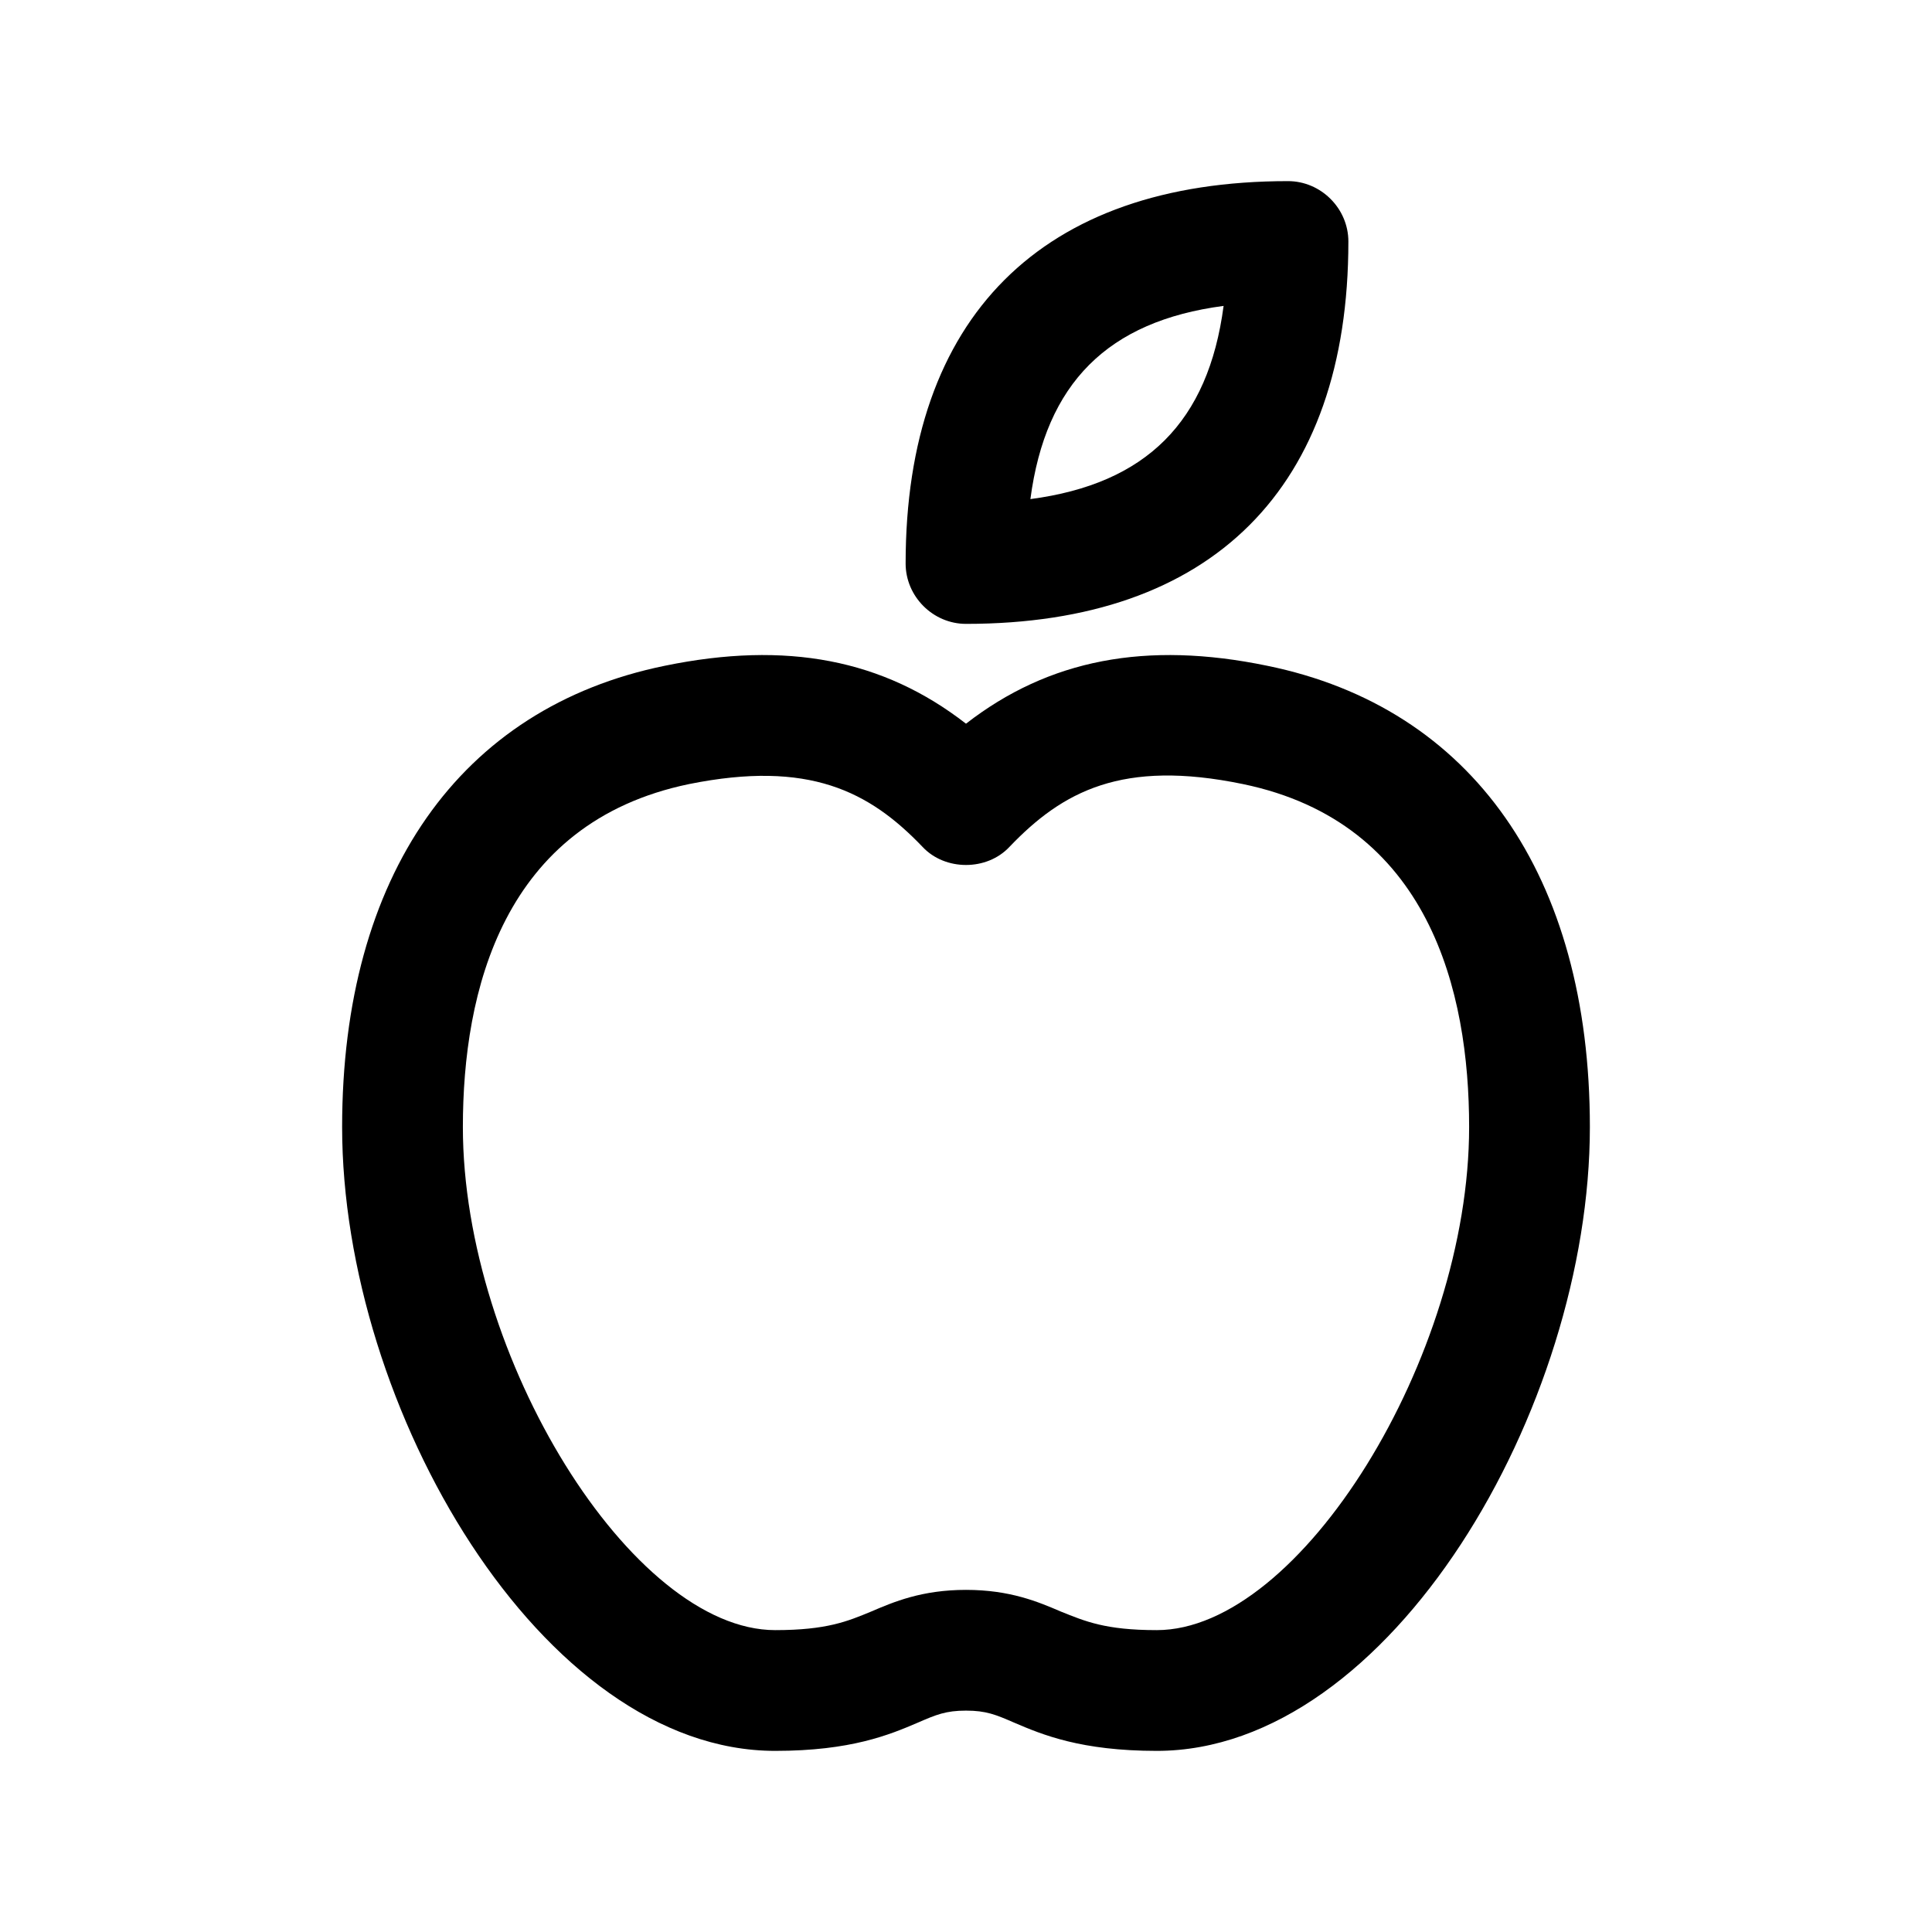
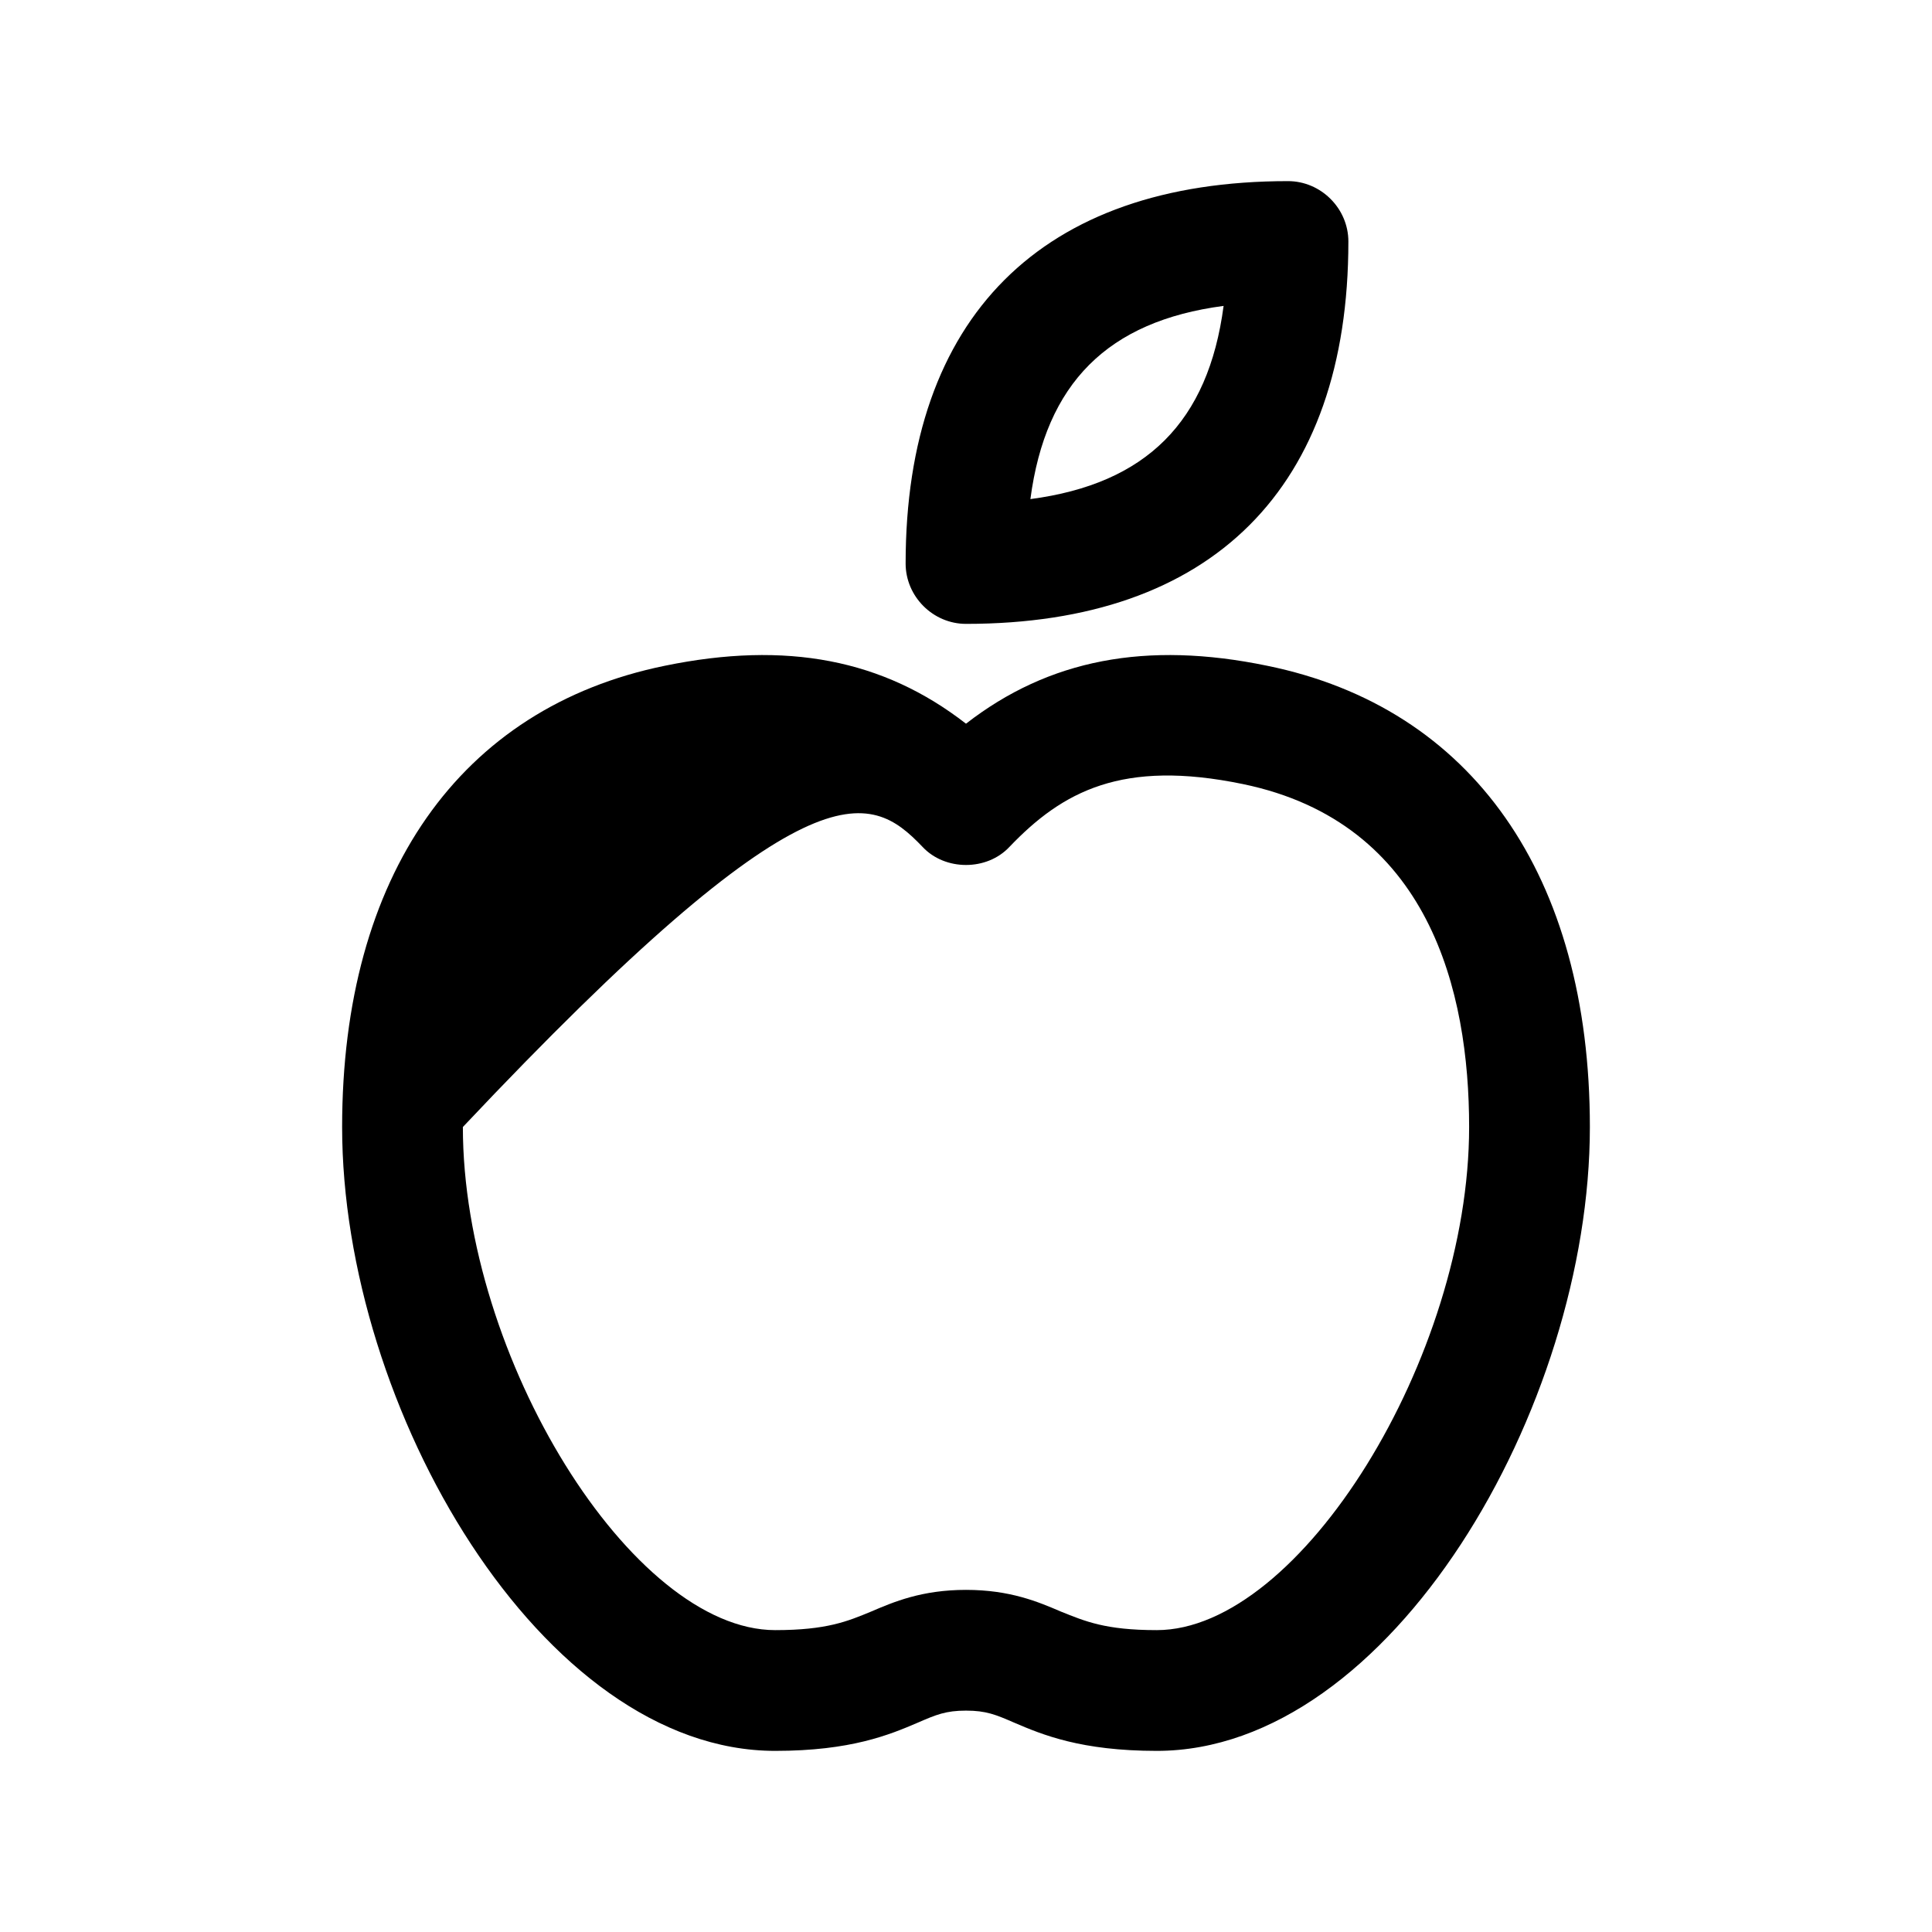
<svg xmlns="http://www.w3.org/2000/svg" width="24" height="24" viewBox="0 0 24 24" fill="none">
-   <path d="M12 7.75C15.06 7.75 16.75 6.06 16.75 3C16.75 2.59 16.41 2.25 16 2.25C12.94 2.25 11.25 3.94 11.25 7C11.25 7.41 11.59 7.75 12 7.75ZM15.2 3.8C15.01 5.24 14.24 6.01 12.8 6.2C12.99 4.76 13.76 3.99 15.2 3.8ZM15.74 8.27C14.24 7.96 13.03 8.19 12 8.99C10.97 8.19 9.77 7.96 8.26 8.27C5.71 8.79 4.25 10.88 4.25 14C4.25 17.49 6.73 21.75 9.63 21.75C10.57 21.75 11.05 21.55 11.4 21.4C11.63 21.3 11.75 21.25 12 21.25C12.25 21.25 12.37 21.3 12.6 21.4C12.95 21.55 13.43 21.75 14.37 21.75C17.27 21.75 19.75 17.49 19.75 14C19.75 10.88 18.29 8.79 15.74 8.27ZM14.37 20.25C13.73 20.25 13.48 20.14 13.18 20.02C12.9 19.9 12.55 19.75 12 19.75C11.45 19.75 11.1 19.9 10.82 20.02C10.53 20.14 10.27 20.25 9.63 20.25C7.85 20.25 5.75 16.86 5.75 14C5.75 12.32 6.24 10.22 8.56 9.74C10.05 9.44 10.8 9.83 11.46 10.52C11.74 10.82 12.26 10.82 12.54 10.52C13.2 9.83 13.94 9.43 15.44 9.74C17.76 10.22 18.25 12.32 18.25 14C18.25 16.86 16.15 20.25 14.37 20.25Z" fill="black" />
+   <path d="M12 7.75C15.06 7.75 16.75 6.06 16.75 3C16.75 2.59 16.41 2.25 16 2.25C12.94 2.25 11.25 3.94 11.25 7C11.25 7.41 11.59 7.75 12 7.75ZM15.2 3.8C15.01 5.24 14.24 6.01 12.8 6.2C12.99 4.76 13.76 3.99 15.2 3.8ZM15.74 8.27C14.24 7.96 13.03 8.19 12 8.99C10.97 8.19 9.77 7.96 8.26 8.27C5.71 8.79 4.25 10.88 4.25 14C4.25 17.49 6.73 21.75 9.63 21.75C10.57 21.75 11.05 21.55 11.4 21.4C11.63 21.3 11.75 21.25 12 21.25C12.25 21.25 12.37 21.3 12.6 21.4C12.95 21.55 13.43 21.75 14.37 21.75C17.27 21.75 19.75 17.49 19.75 14C19.75 10.88 18.29 8.79 15.74 8.27ZM14.37 20.25C13.73 20.25 13.48 20.14 13.18 20.02C12.9 19.9 12.55 19.75 12 19.75C11.45 19.75 11.1 19.9 10.82 20.02C10.53 20.14 10.27 20.25 9.63 20.25C7.85 20.25 5.75 16.86 5.75 14C10.05 9.44 10.8 9.83 11.46 10.52C11.74 10.82 12.26 10.82 12.54 10.52C13.2 9.83 13.94 9.43 15.44 9.74C17.76 10.22 18.25 12.32 18.25 14C18.25 16.86 16.15 20.25 14.37 20.25Z" fill="black" />
</svg>